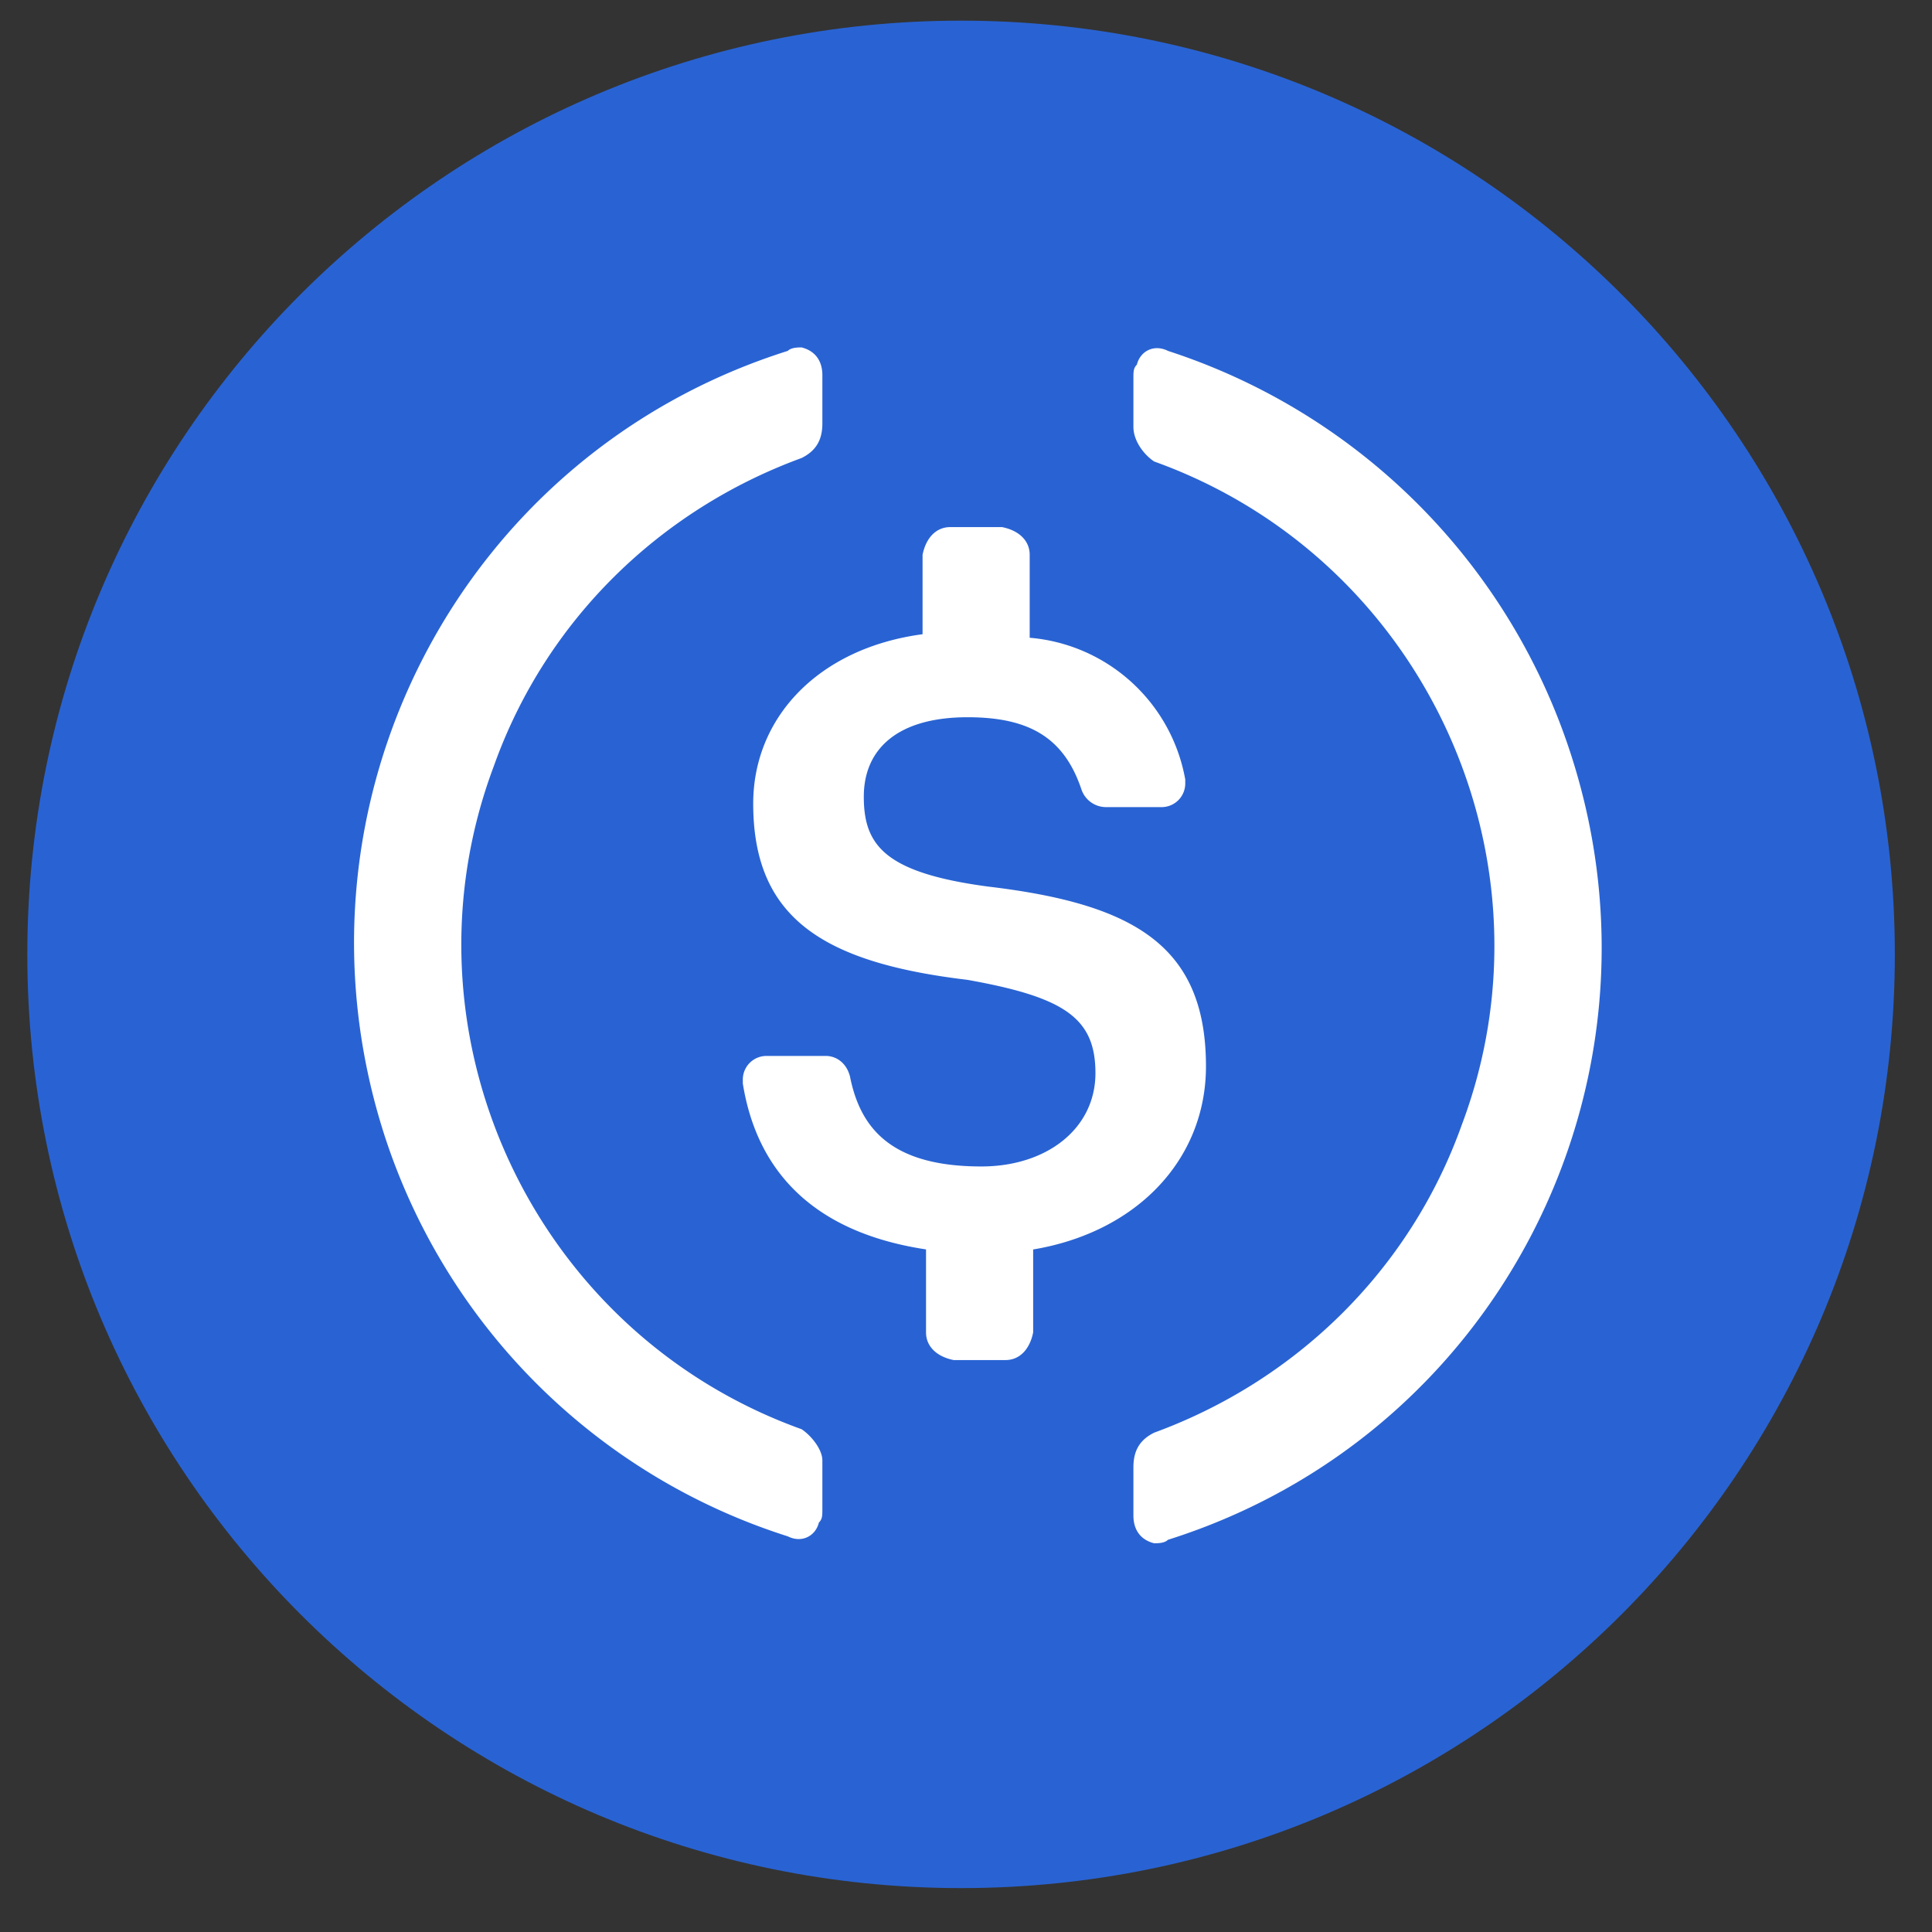
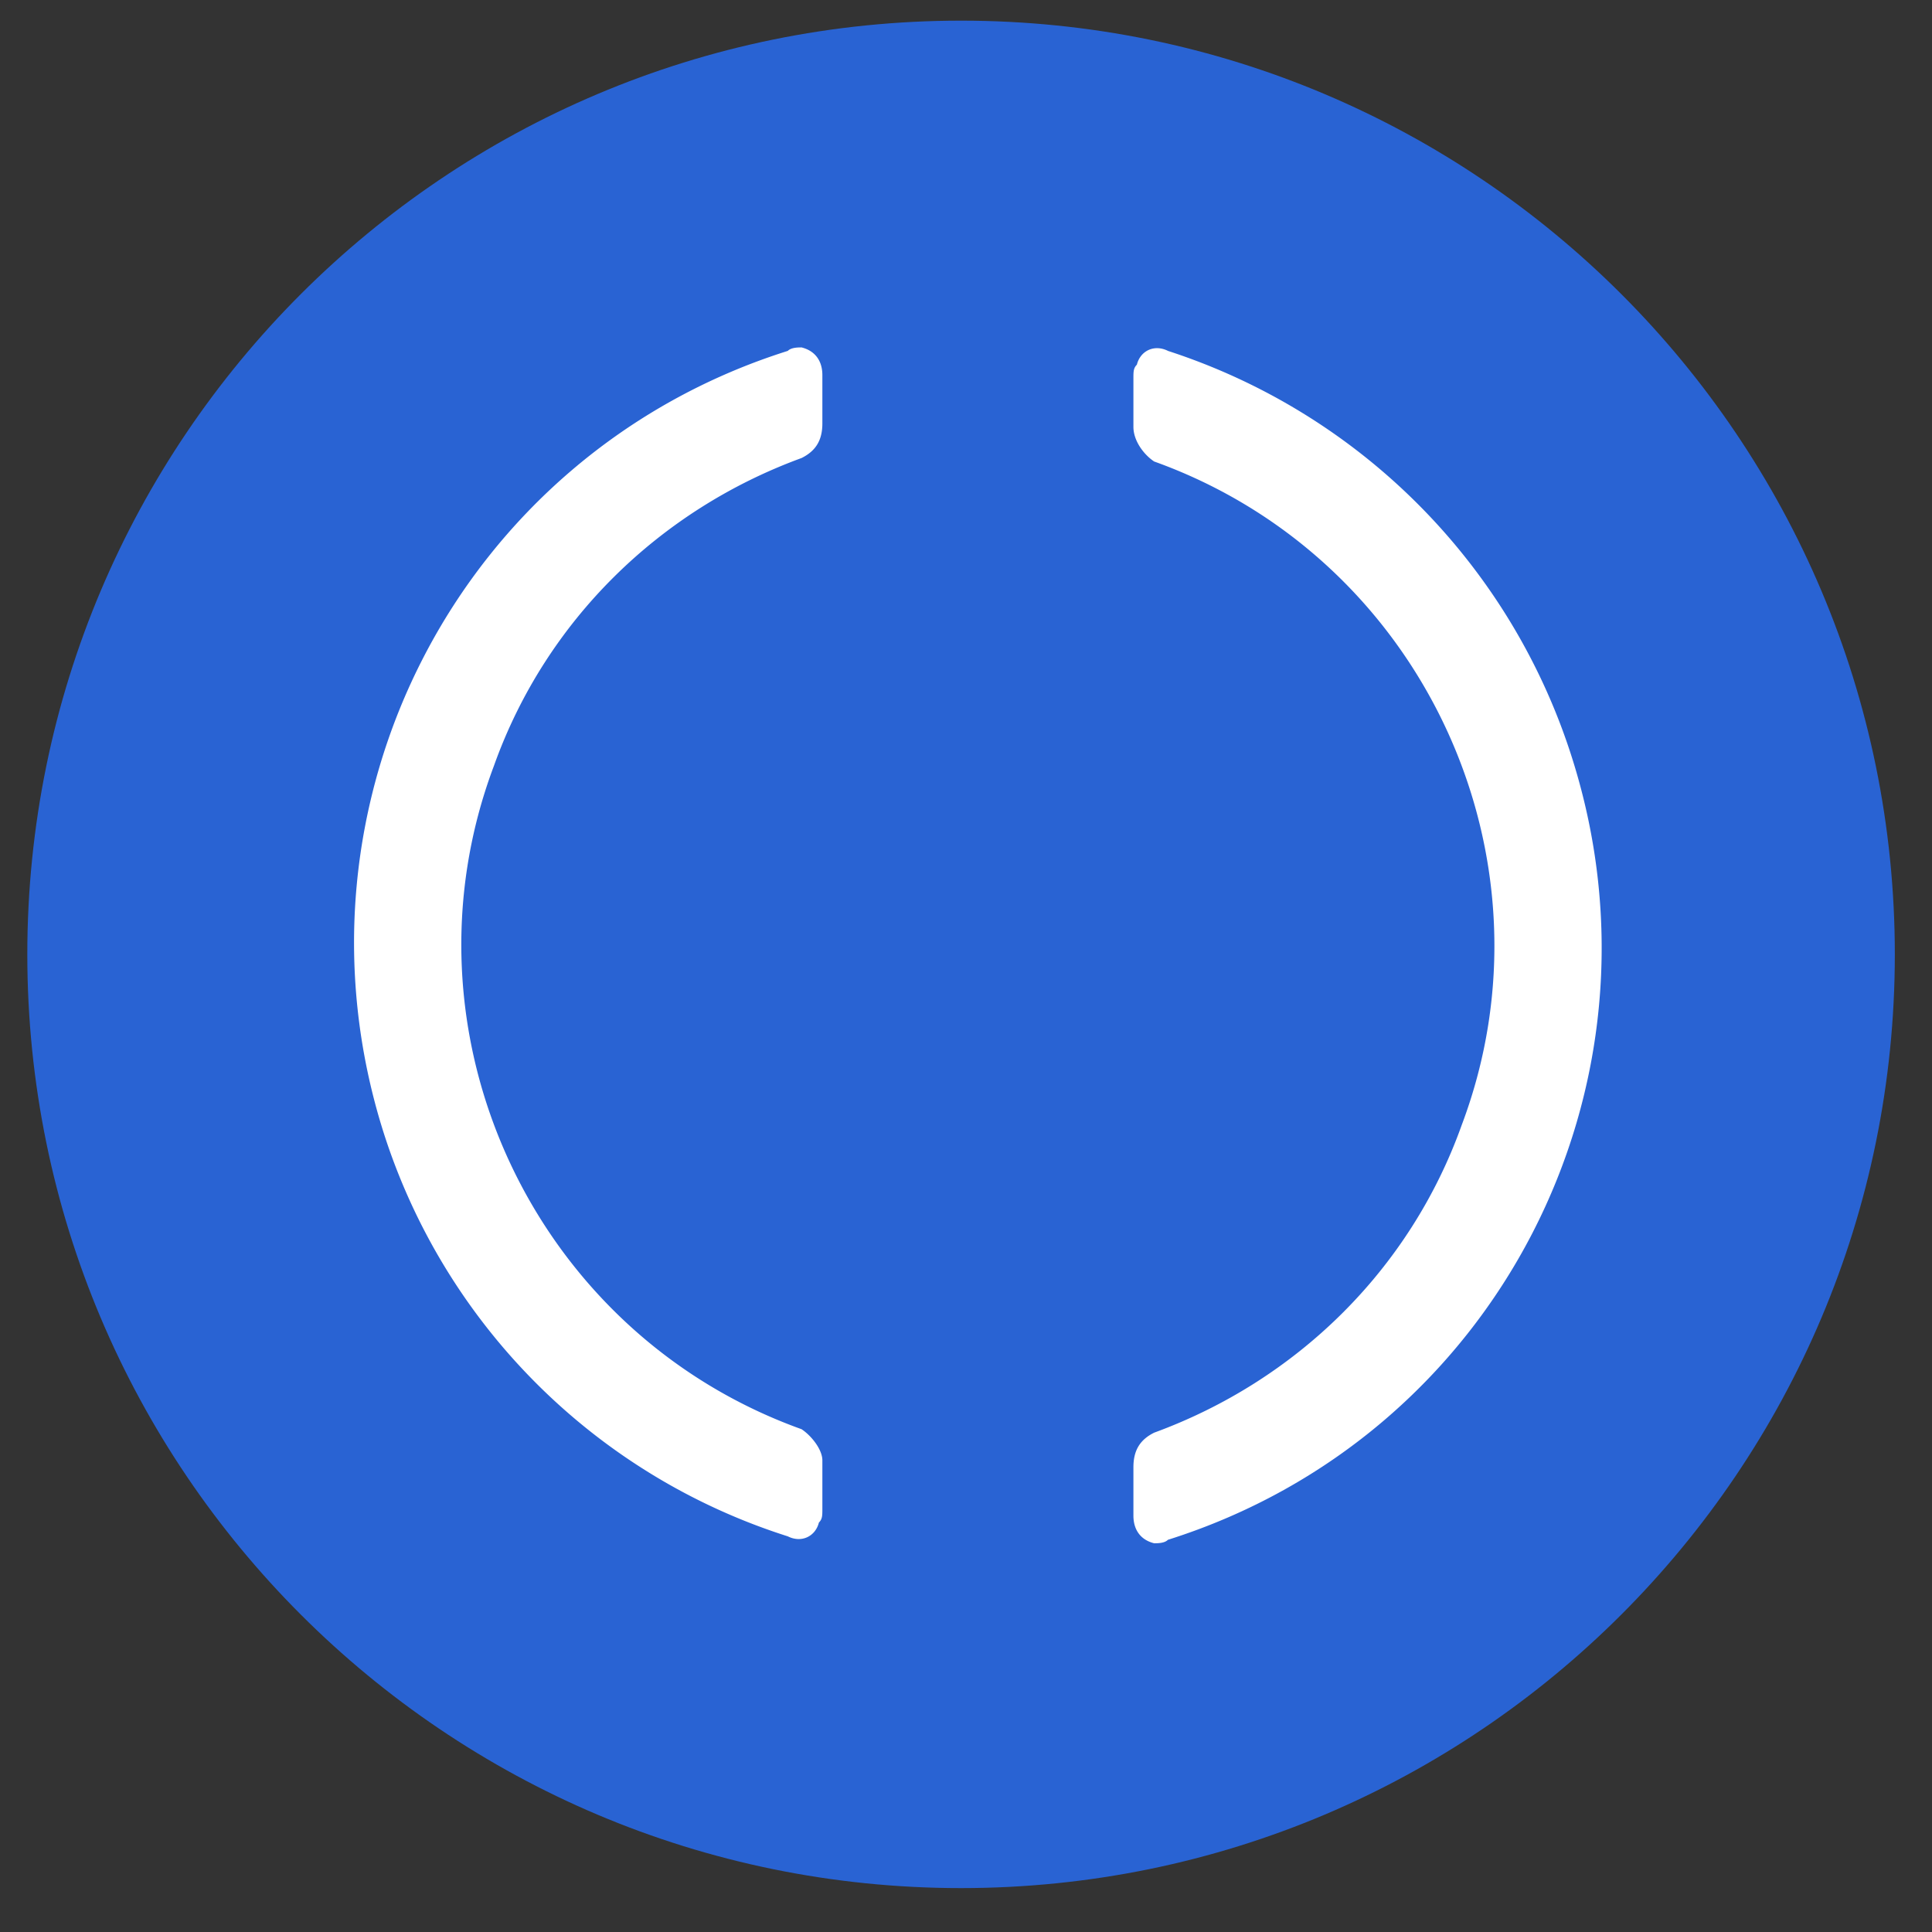
<svg xmlns="http://www.w3.org/2000/svg" width="29" height="29" fill="none">
  <rect width="100%" height="100%" fill="#333333" stroke="none" />
  <g clip-path="url(#clip0_500_6243)">
    <path d="M28.442 14.325C28.442 6.585 22.167.31 14.426.31 6.686.31.41 6.584.41 14.325c0 7.74 6.275 14.016 14.016 14.016 7.74 0 14.016-6.275 14.016-14.016z" fill="#2963D3" />
-     <path d="M18.102 16.006c0-1.816-1.09-2.439-3.268-2.698-1.557-.207-1.868-.623-1.868-1.349s.519-1.193 1.557-1.193c.933 0 1.452.311 1.712 1.09a.39.39 0 00.363.259h.83a.355.355 0 00.363-.363V11.7a2.592 2.592 0 00-2.335-2.127V8.328c0-.208-.155-.364-.415-.416h-.778c-.207 0-.363.156-.415.416V9.52c-1.556.207-2.542 1.245-2.542 2.542 0 1.712 1.038 2.386 3.217 2.646 1.452.26 1.92.57 1.92 1.4s-.727 1.401-1.713 1.401c-1.349 0-1.816-.57-1.971-1.349-.052-.207-.208-.31-.363-.31h-.883a.355.355 0 00-.363.362v.052c.208 1.297 1.038 2.231 2.75 2.49V20c0 .207.156.363.415.415h.778c.208 0 .363-.156.415-.415v-1.245c1.557-.26 2.594-1.35 2.594-2.75z" fill="#fff" />
    <path d="M12.032 21.453C7.986 20 5.91 15.487 7.415 11.493c.778-2.18 2.49-3.84 4.617-4.618.208-.104.312-.26.312-.519V5.63c0-.208-.104-.363-.312-.415-.052 0-.155 0-.207.052-4.929 1.556-7.627 6.796-6.07 11.724a9.333 9.333 0 006.07 6.07c.207.104.415 0 .467-.207.052-.052.052-.104.052-.207v-.727c0-.156-.156-.363-.312-.467zm5.5-16.186c-.208-.104-.416 0-.467.207-.052.052-.052.104-.052.208v.726c0 .208.155.415.311.519 4.047 1.452 6.122 5.966 4.617 9.96-.778 2.18-2.49 3.84-4.617 4.618-.208.104-.311.26-.311.519v.726c0 .208.103.363.311.415.052 0 .156 0 .207-.052 4.93-1.556 7.627-6.796 6.07-11.724a9.41 9.41 0 00-6.07-6.122z" fill="#fff" />
  </g>
  <defs>
    <clipPath id="clip0_500_6243">
      <path fill="#fff" transform="translate(.41 .31)" d="M0 0h28.032v28.032H0z" />
    </clipPath>
  </defs>
</svg>